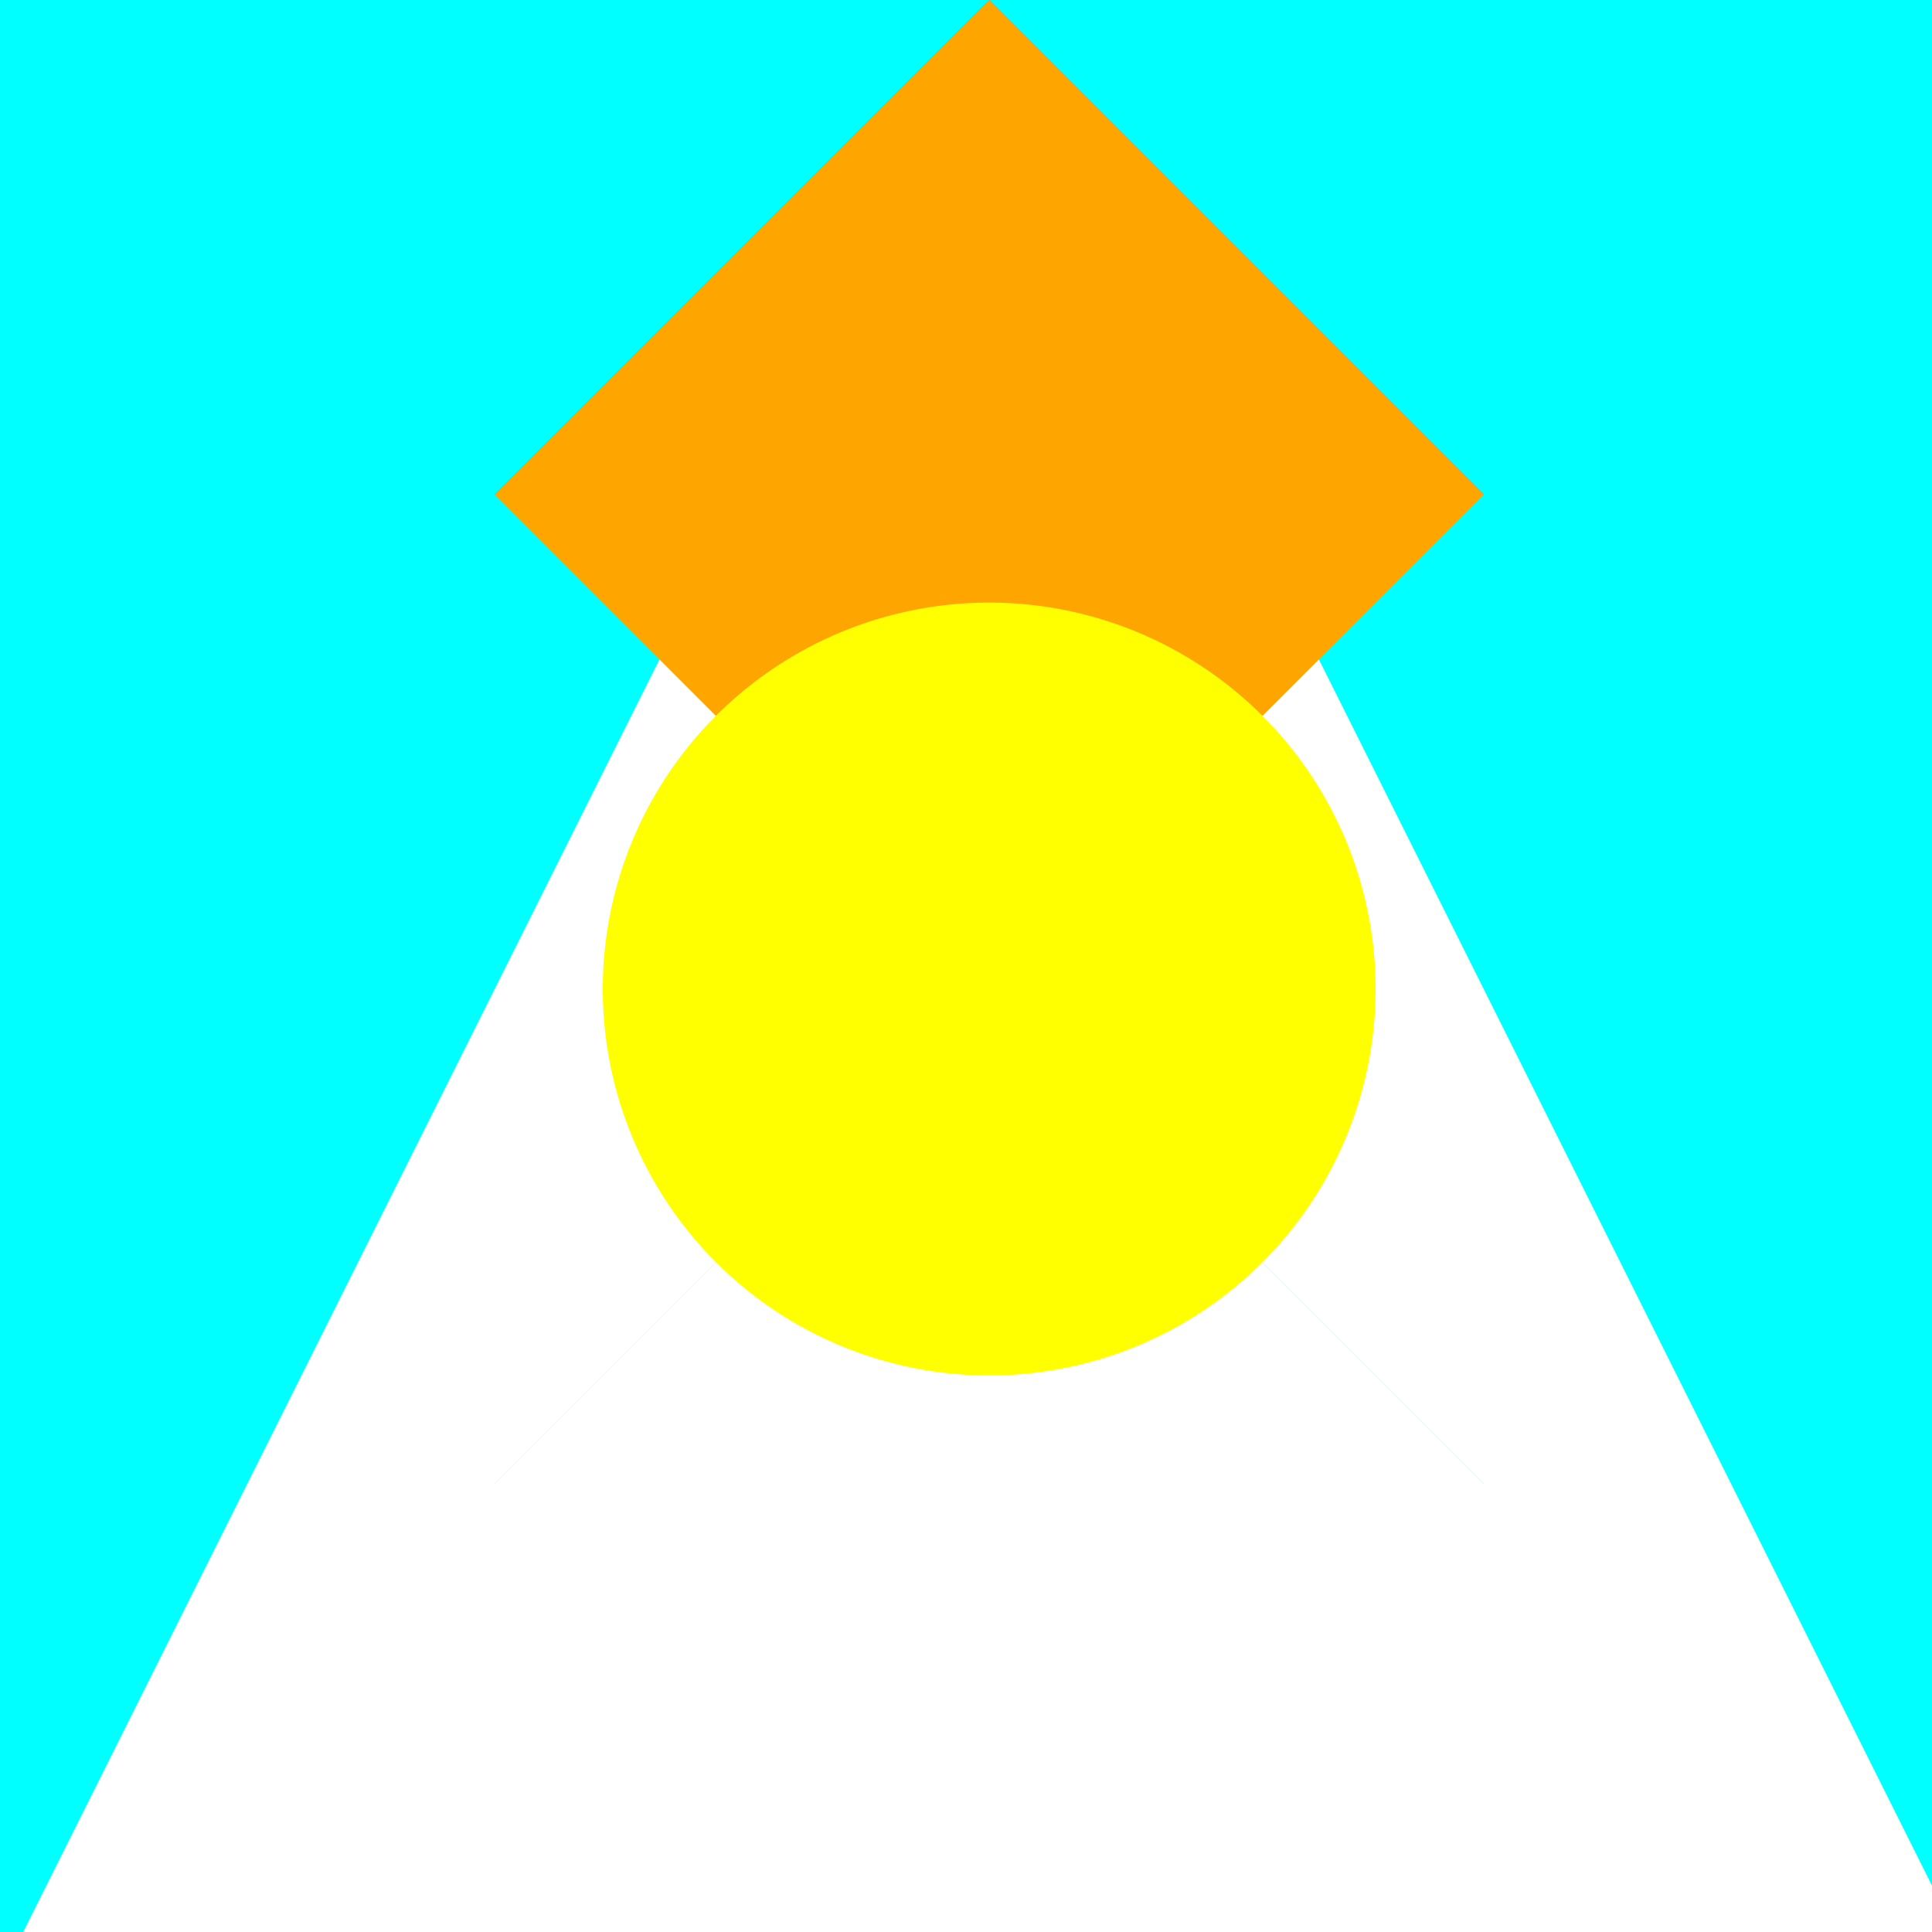
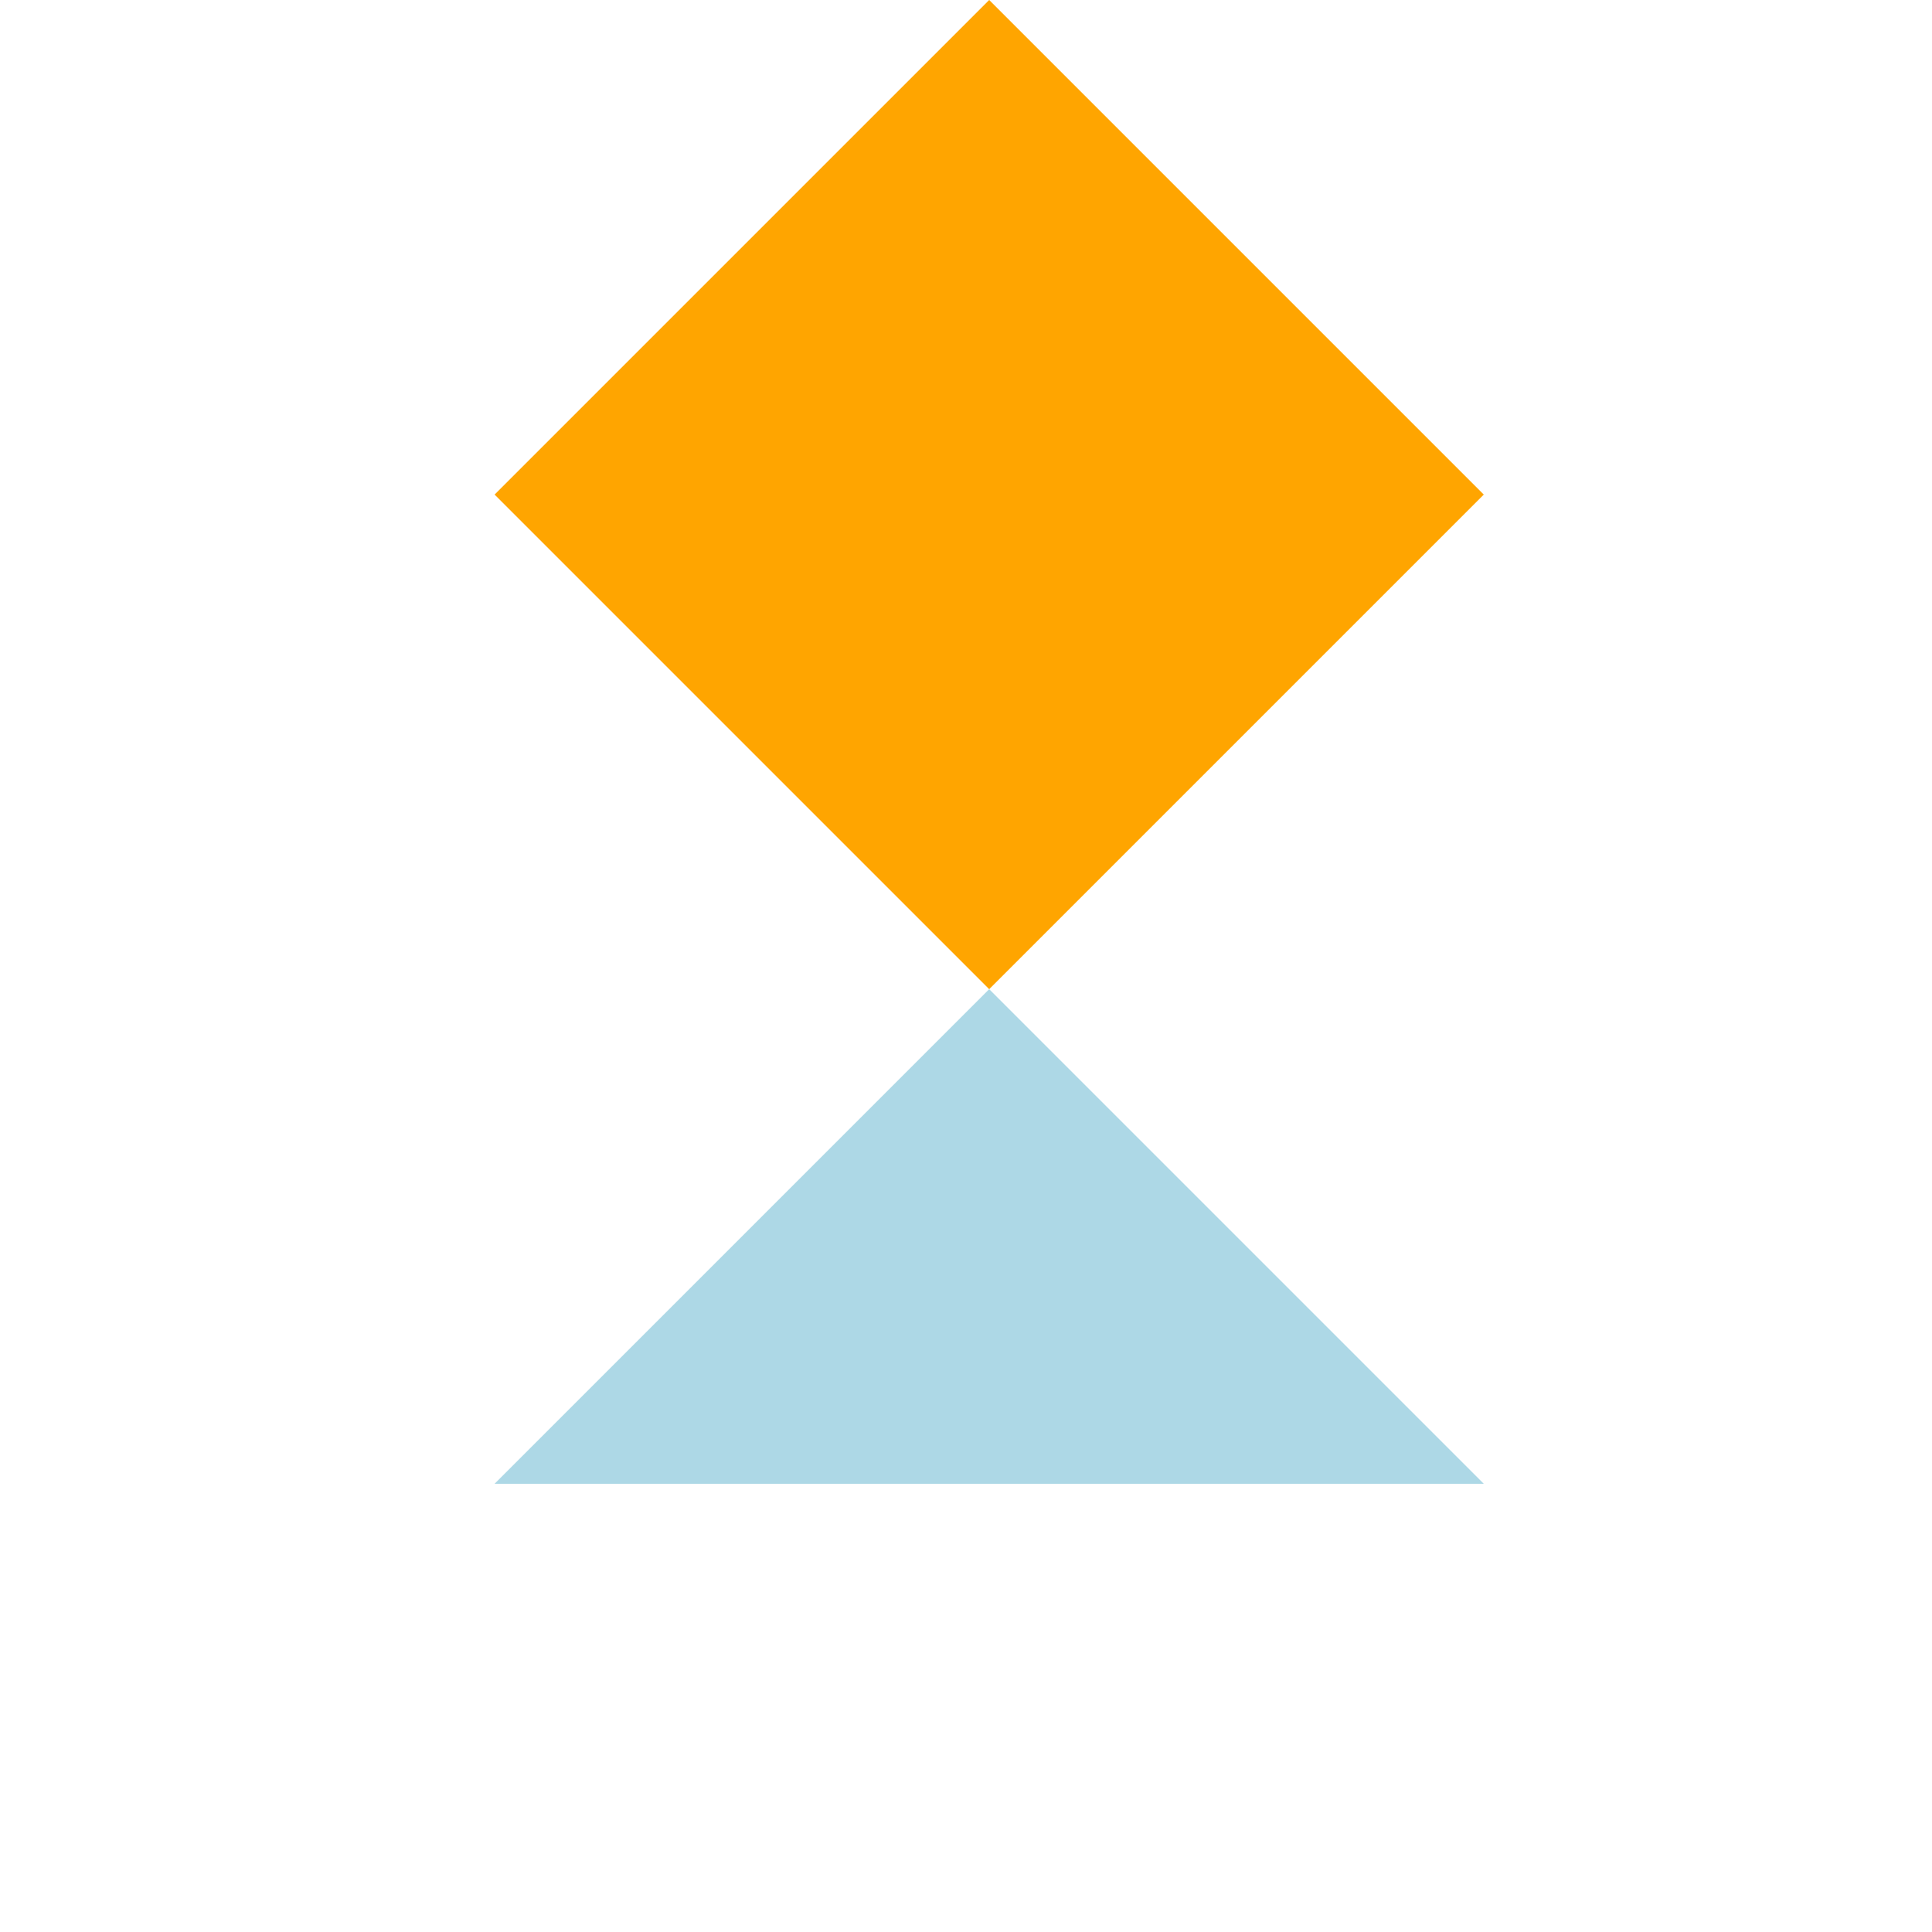
<svg xmlns="http://www.w3.org/2000/svg" width="500" height="500">
  <defs />
  <g>
-     <rect fill="#00FFFF" stroke="none" x="0" y="0" width="512" height="512" />
-     <path fill="#FFFFFF" stroke="none" paint-order="stroke fill markers" d=" M 256 0 L 0 512 L 512 512 Z" />
-     <path fill="#888888" stroke="none" paint-order="stroke fill markers" d=" M 256 0 L 128 128 L 384 128 Z" />
    <path fill="#FFA500" stroke="none" paint-order="stroke fill markers" d=" M 256 0 L 128 128 L 256 256 L 384 128 Z" />
    <path fill="#ADD8E6" stroke="none" paint-order="stroke fill markers" d=" M 256 256 L 128 384 L 384 384 Z" />
-     <path fill="#FFFFFF" stroke="none" paint-order="stroke fill markers" d=" M 256 256 L 128 384 L 256 512 L 384 384 Z" />
-     <path fill="#FFFF00" stroke="none" paint-order="stroke fill markers" d=" M 356 256 A 100 100 0 1 1 356 255.9 Z" />
  </g>
</svg>